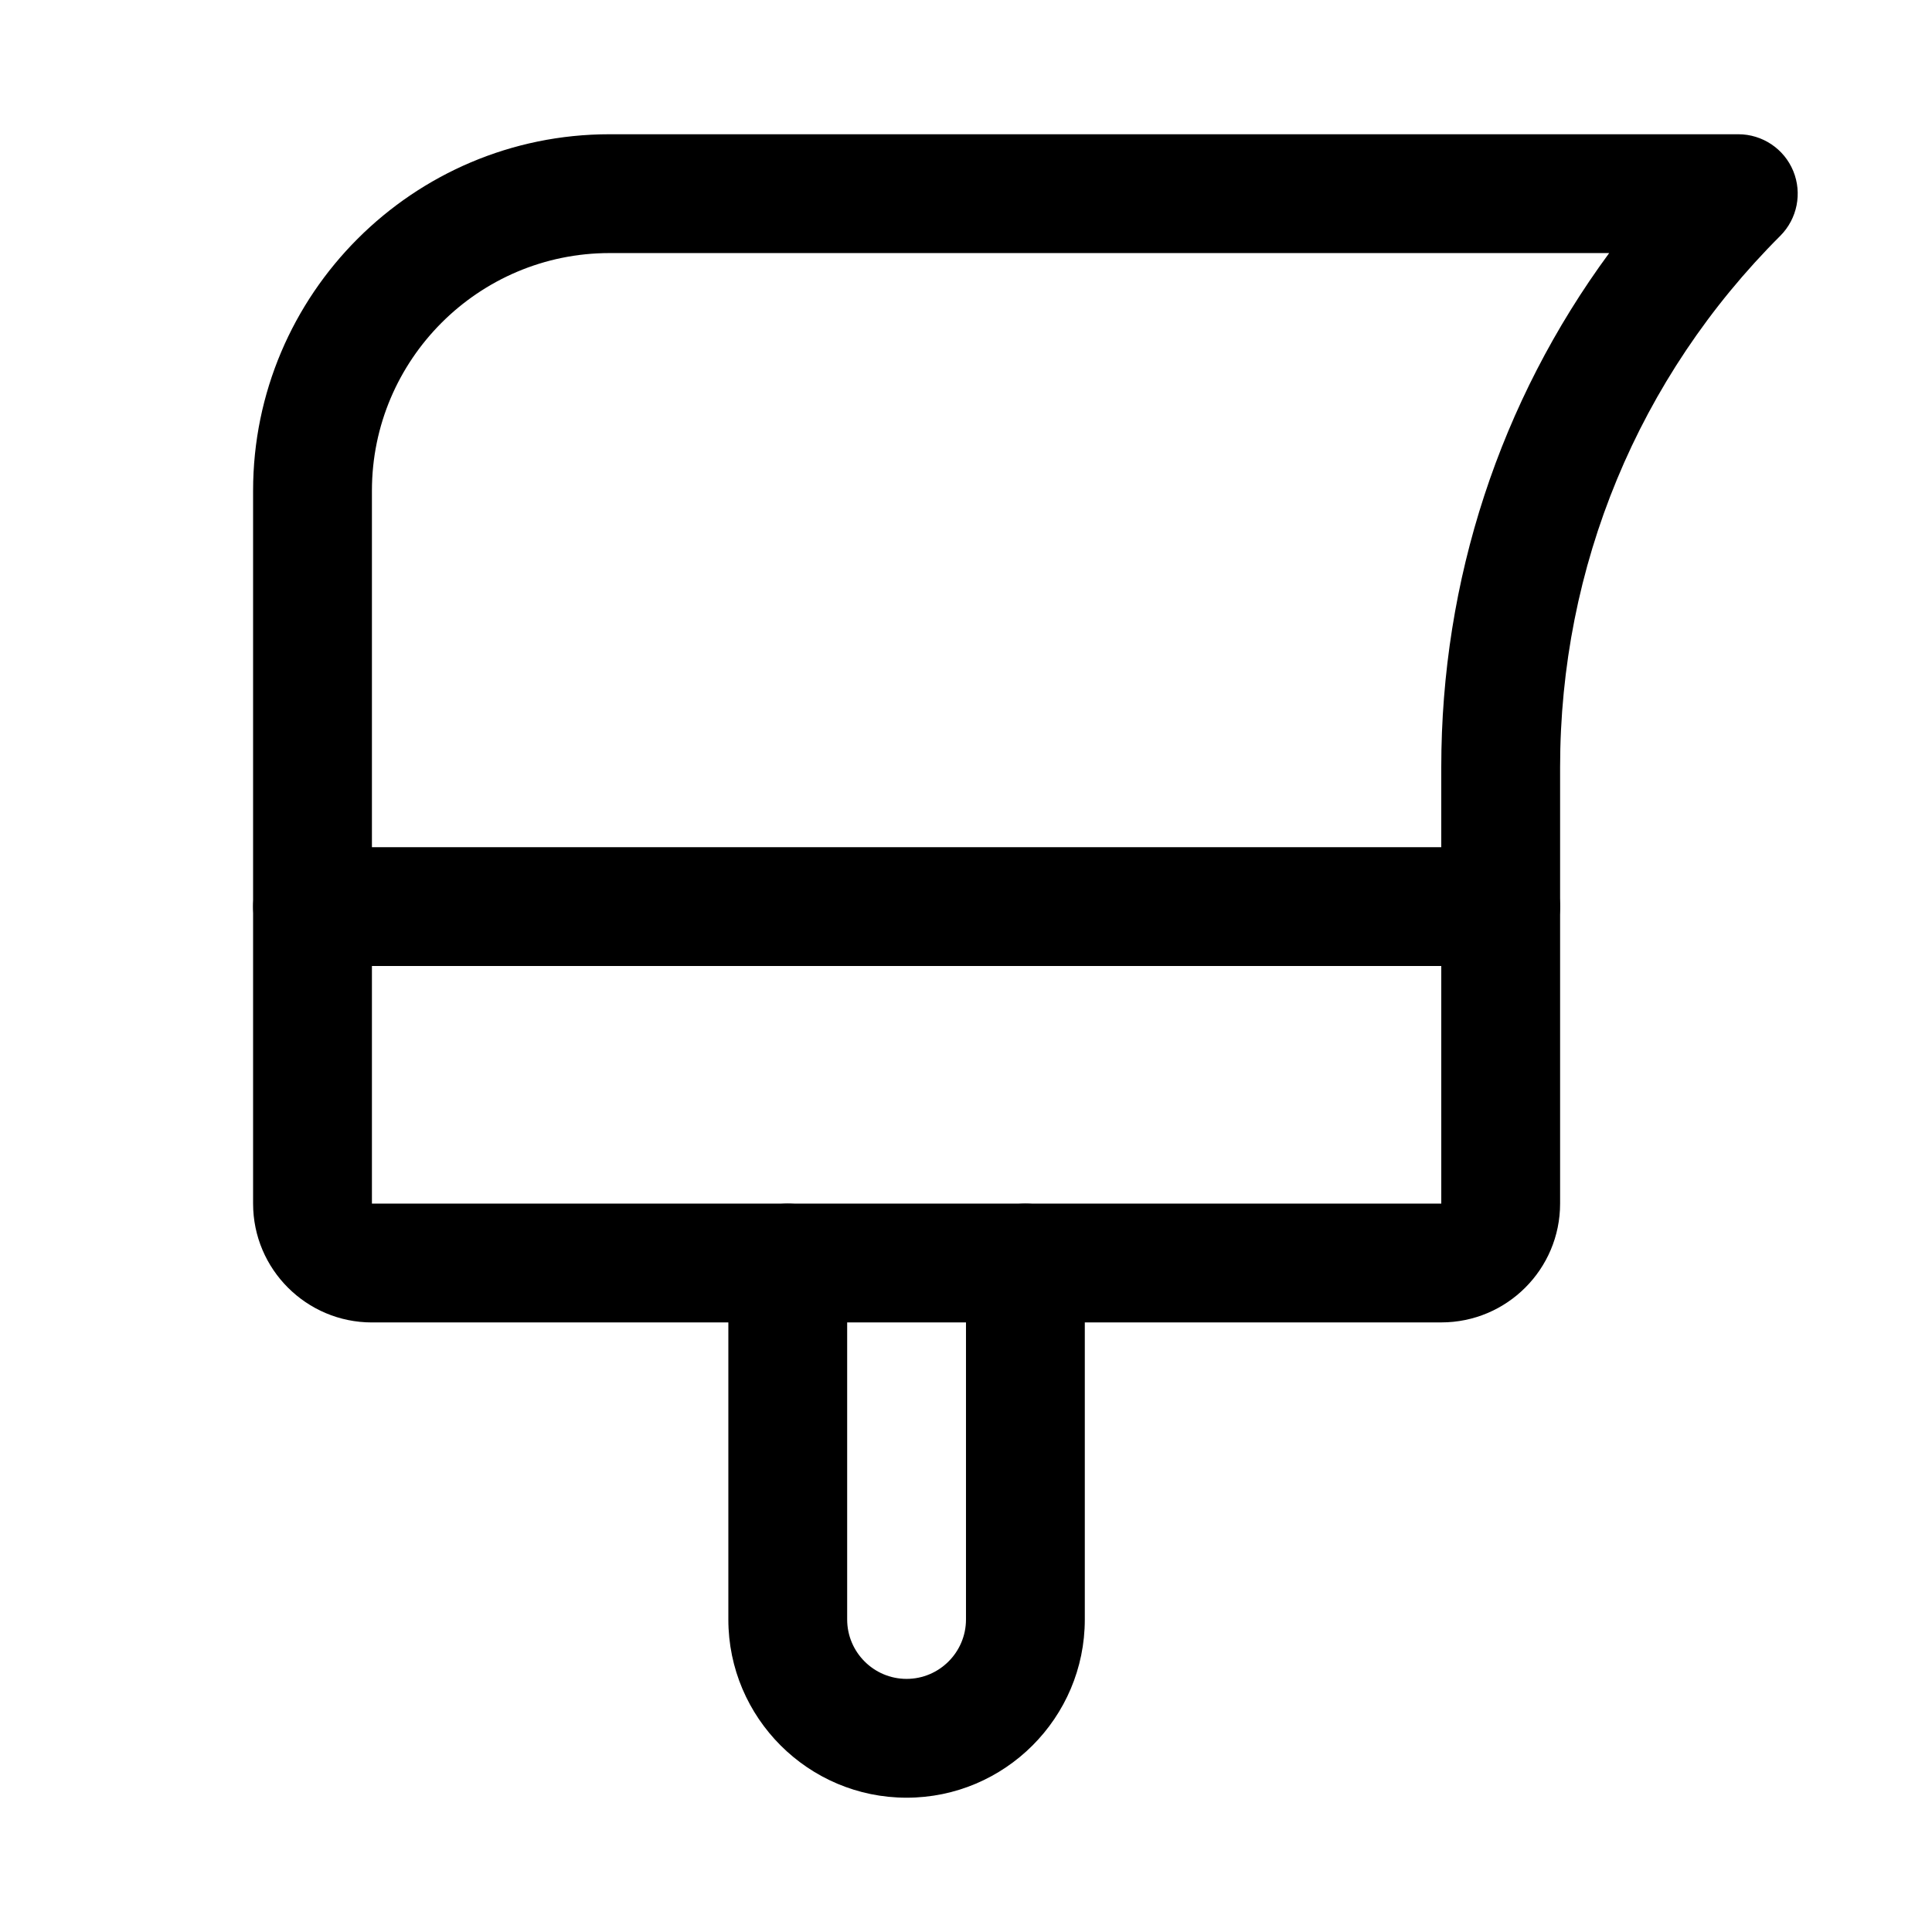
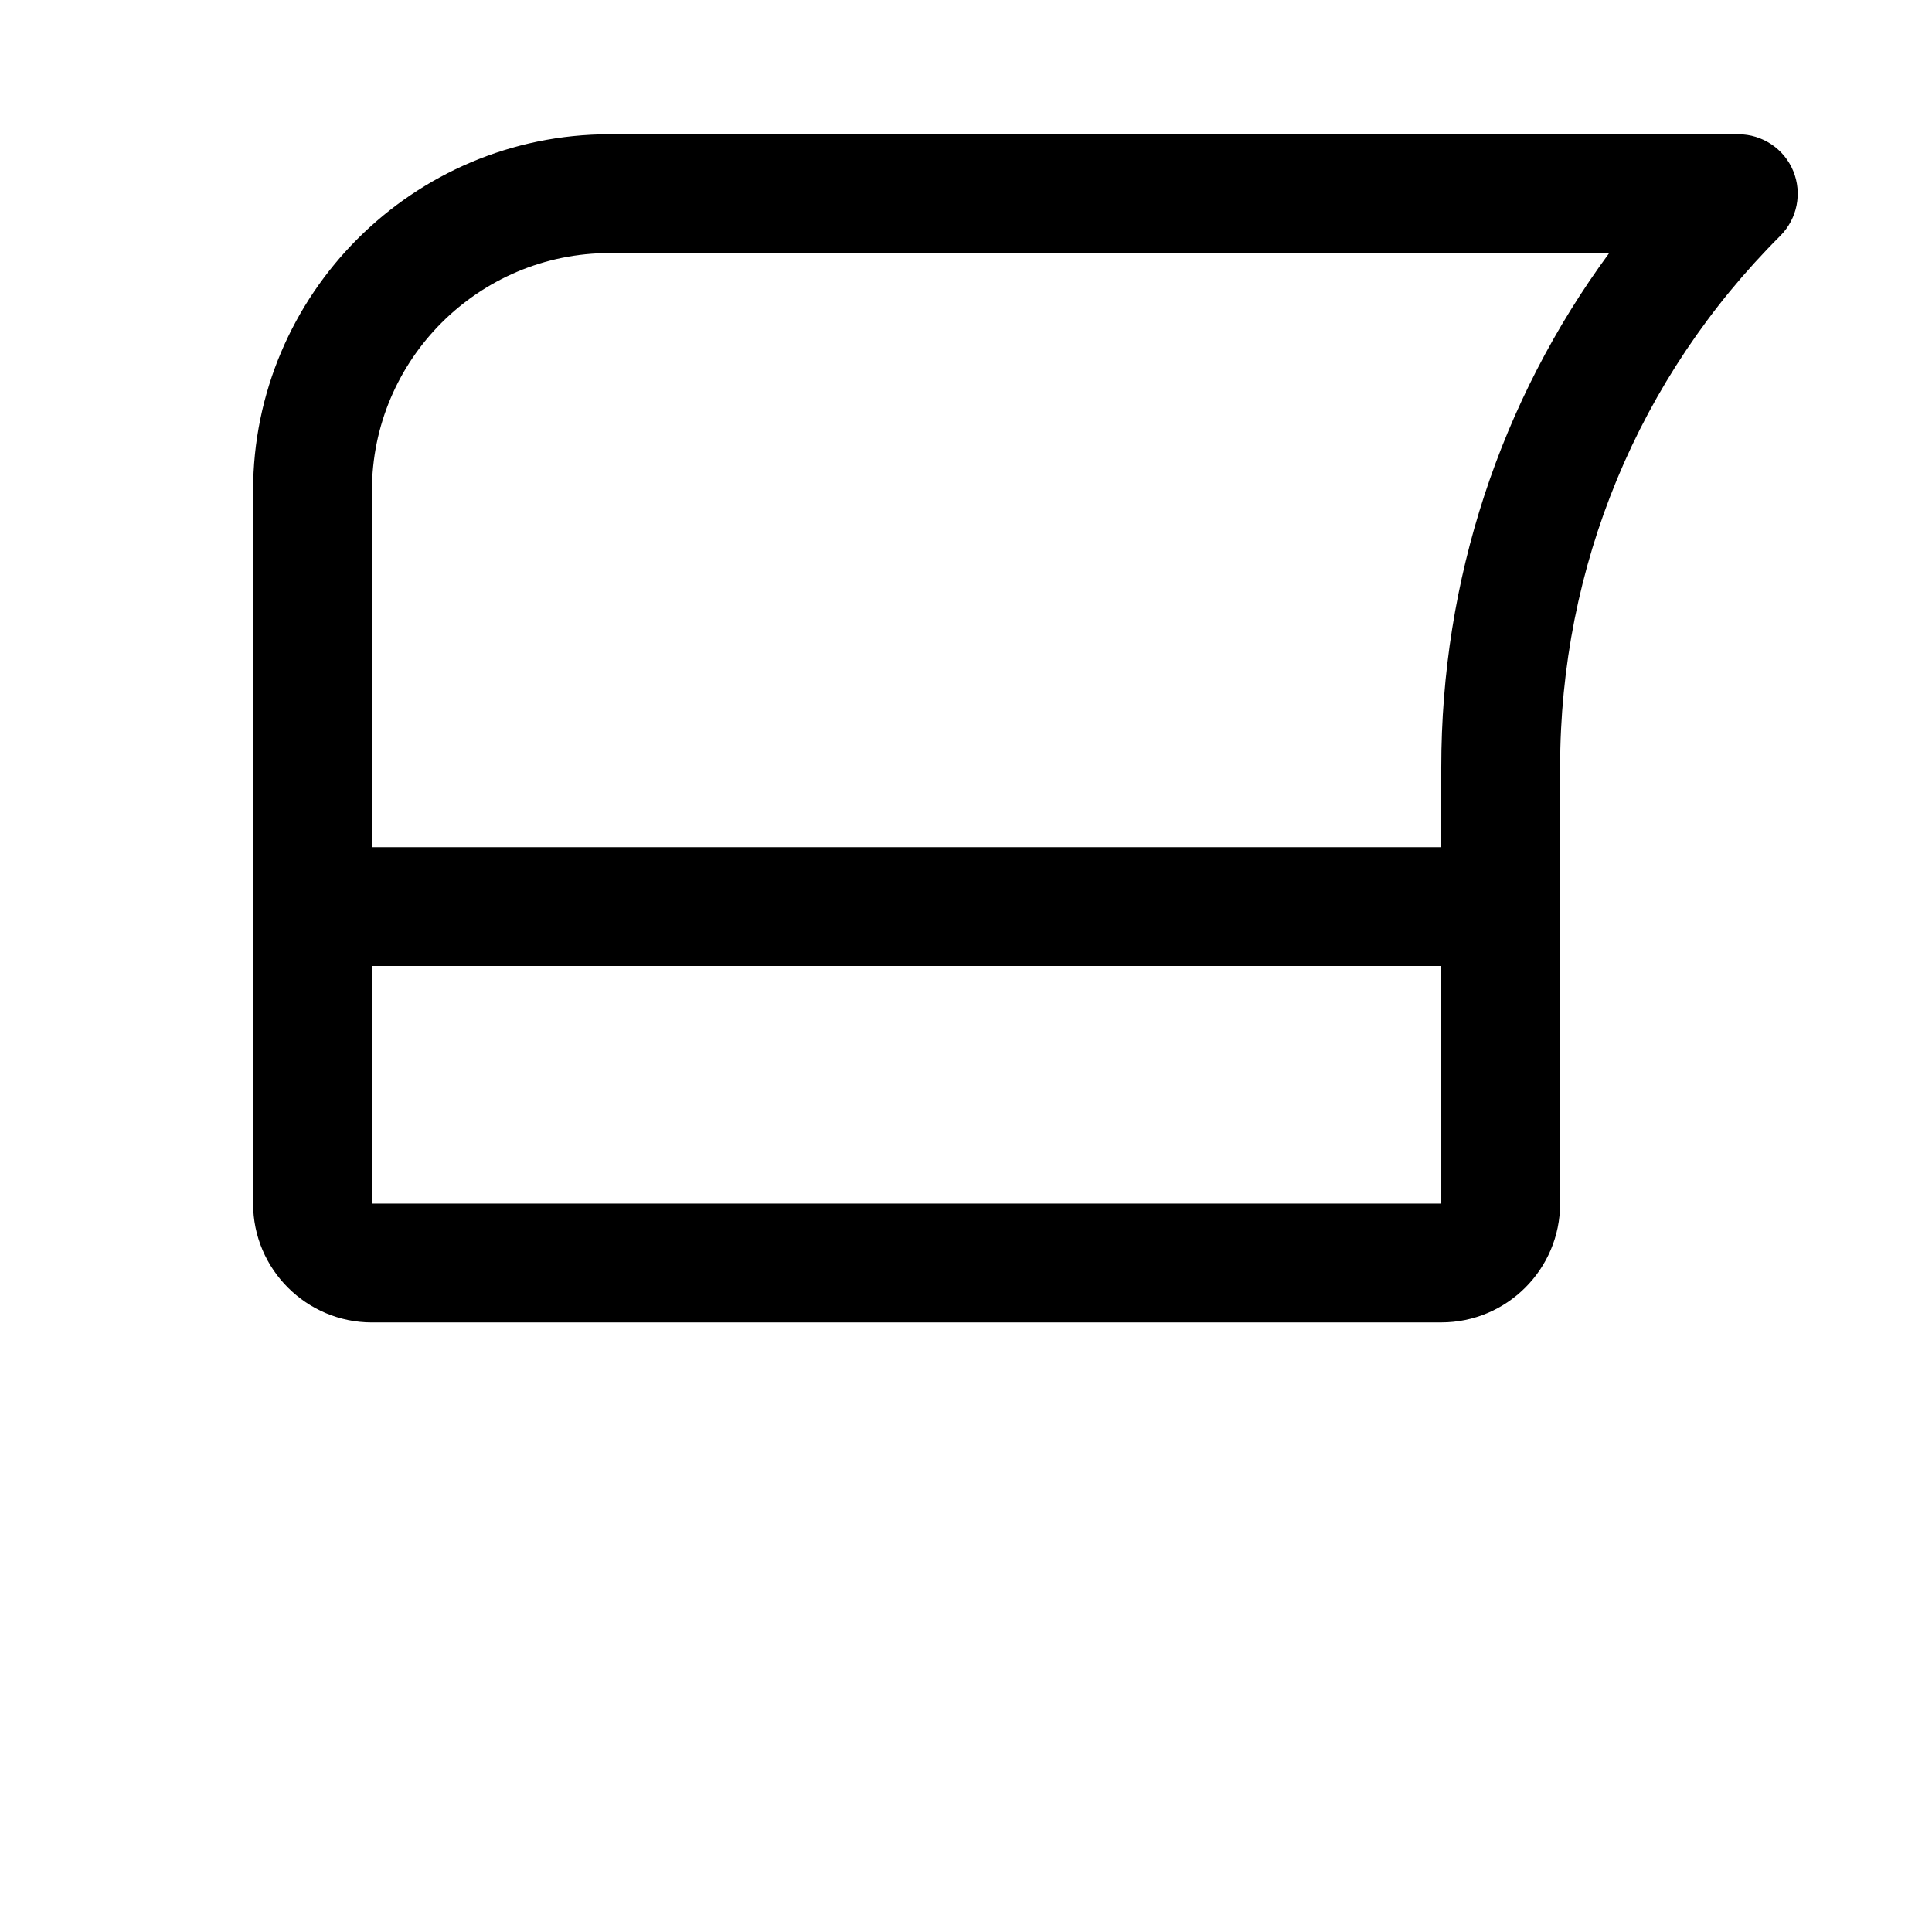
<svg xmlns="http://www.w3.org/2000/svg" fill="#000000" width="800px" height="800px" version="1.1" viewBox="144 144 512 512">
  <g>
    <path d="m525.95 494.46h-283.39c-17.352 0-31.488-14.105-31.488-31.488v-188.93c0-52.082 42.383-94.465 94.465-94.465h299.14c6.359 0 12.121 3.84 14.547 9.73 2.426 5.887 1.07 12.66-3.402 17.16-37.66 37.598-58.379 87.664-58.379 140.88v115.62c0 17.379-14.105 31.484-31.488 31.484zm0-31.484v15.742zm-220.41-251.91c-34.73 0-62.977 28.246-62.977 62.977v188.93h283.39l-0.004-115.62c0-49.688 15.59-96.984 44.496-136.28z" />
    <path d="m541.7 400h-314.88c-8.688 0-15.742-7.055-15.742-15.746s7.055-15.742 15.742-15.742h314.88c8.691 0 15.742 7.051 15.742 15.742s-7.051 15.746-15.742 15.746z" />
-     <path d="m384.25 620.41c-26.039 0-47.23-21.191-47.23-47.23v-94.465c0-8.691 7.051-15.742 15.742-15.742s15.746 7.051 15.746 15.742v94.465c0 8.66 7.051 15.742 15.742 15.742s15.746-7.082 15.746-15.742v-94.465c0-8.691 7.051-15.742 15.742-15.742 8.691 0 15.746 7.051 15.746 15.742v94.465c0 26.039-21.191 47.23-47.234 47.23z" />
  </g>
</svg>